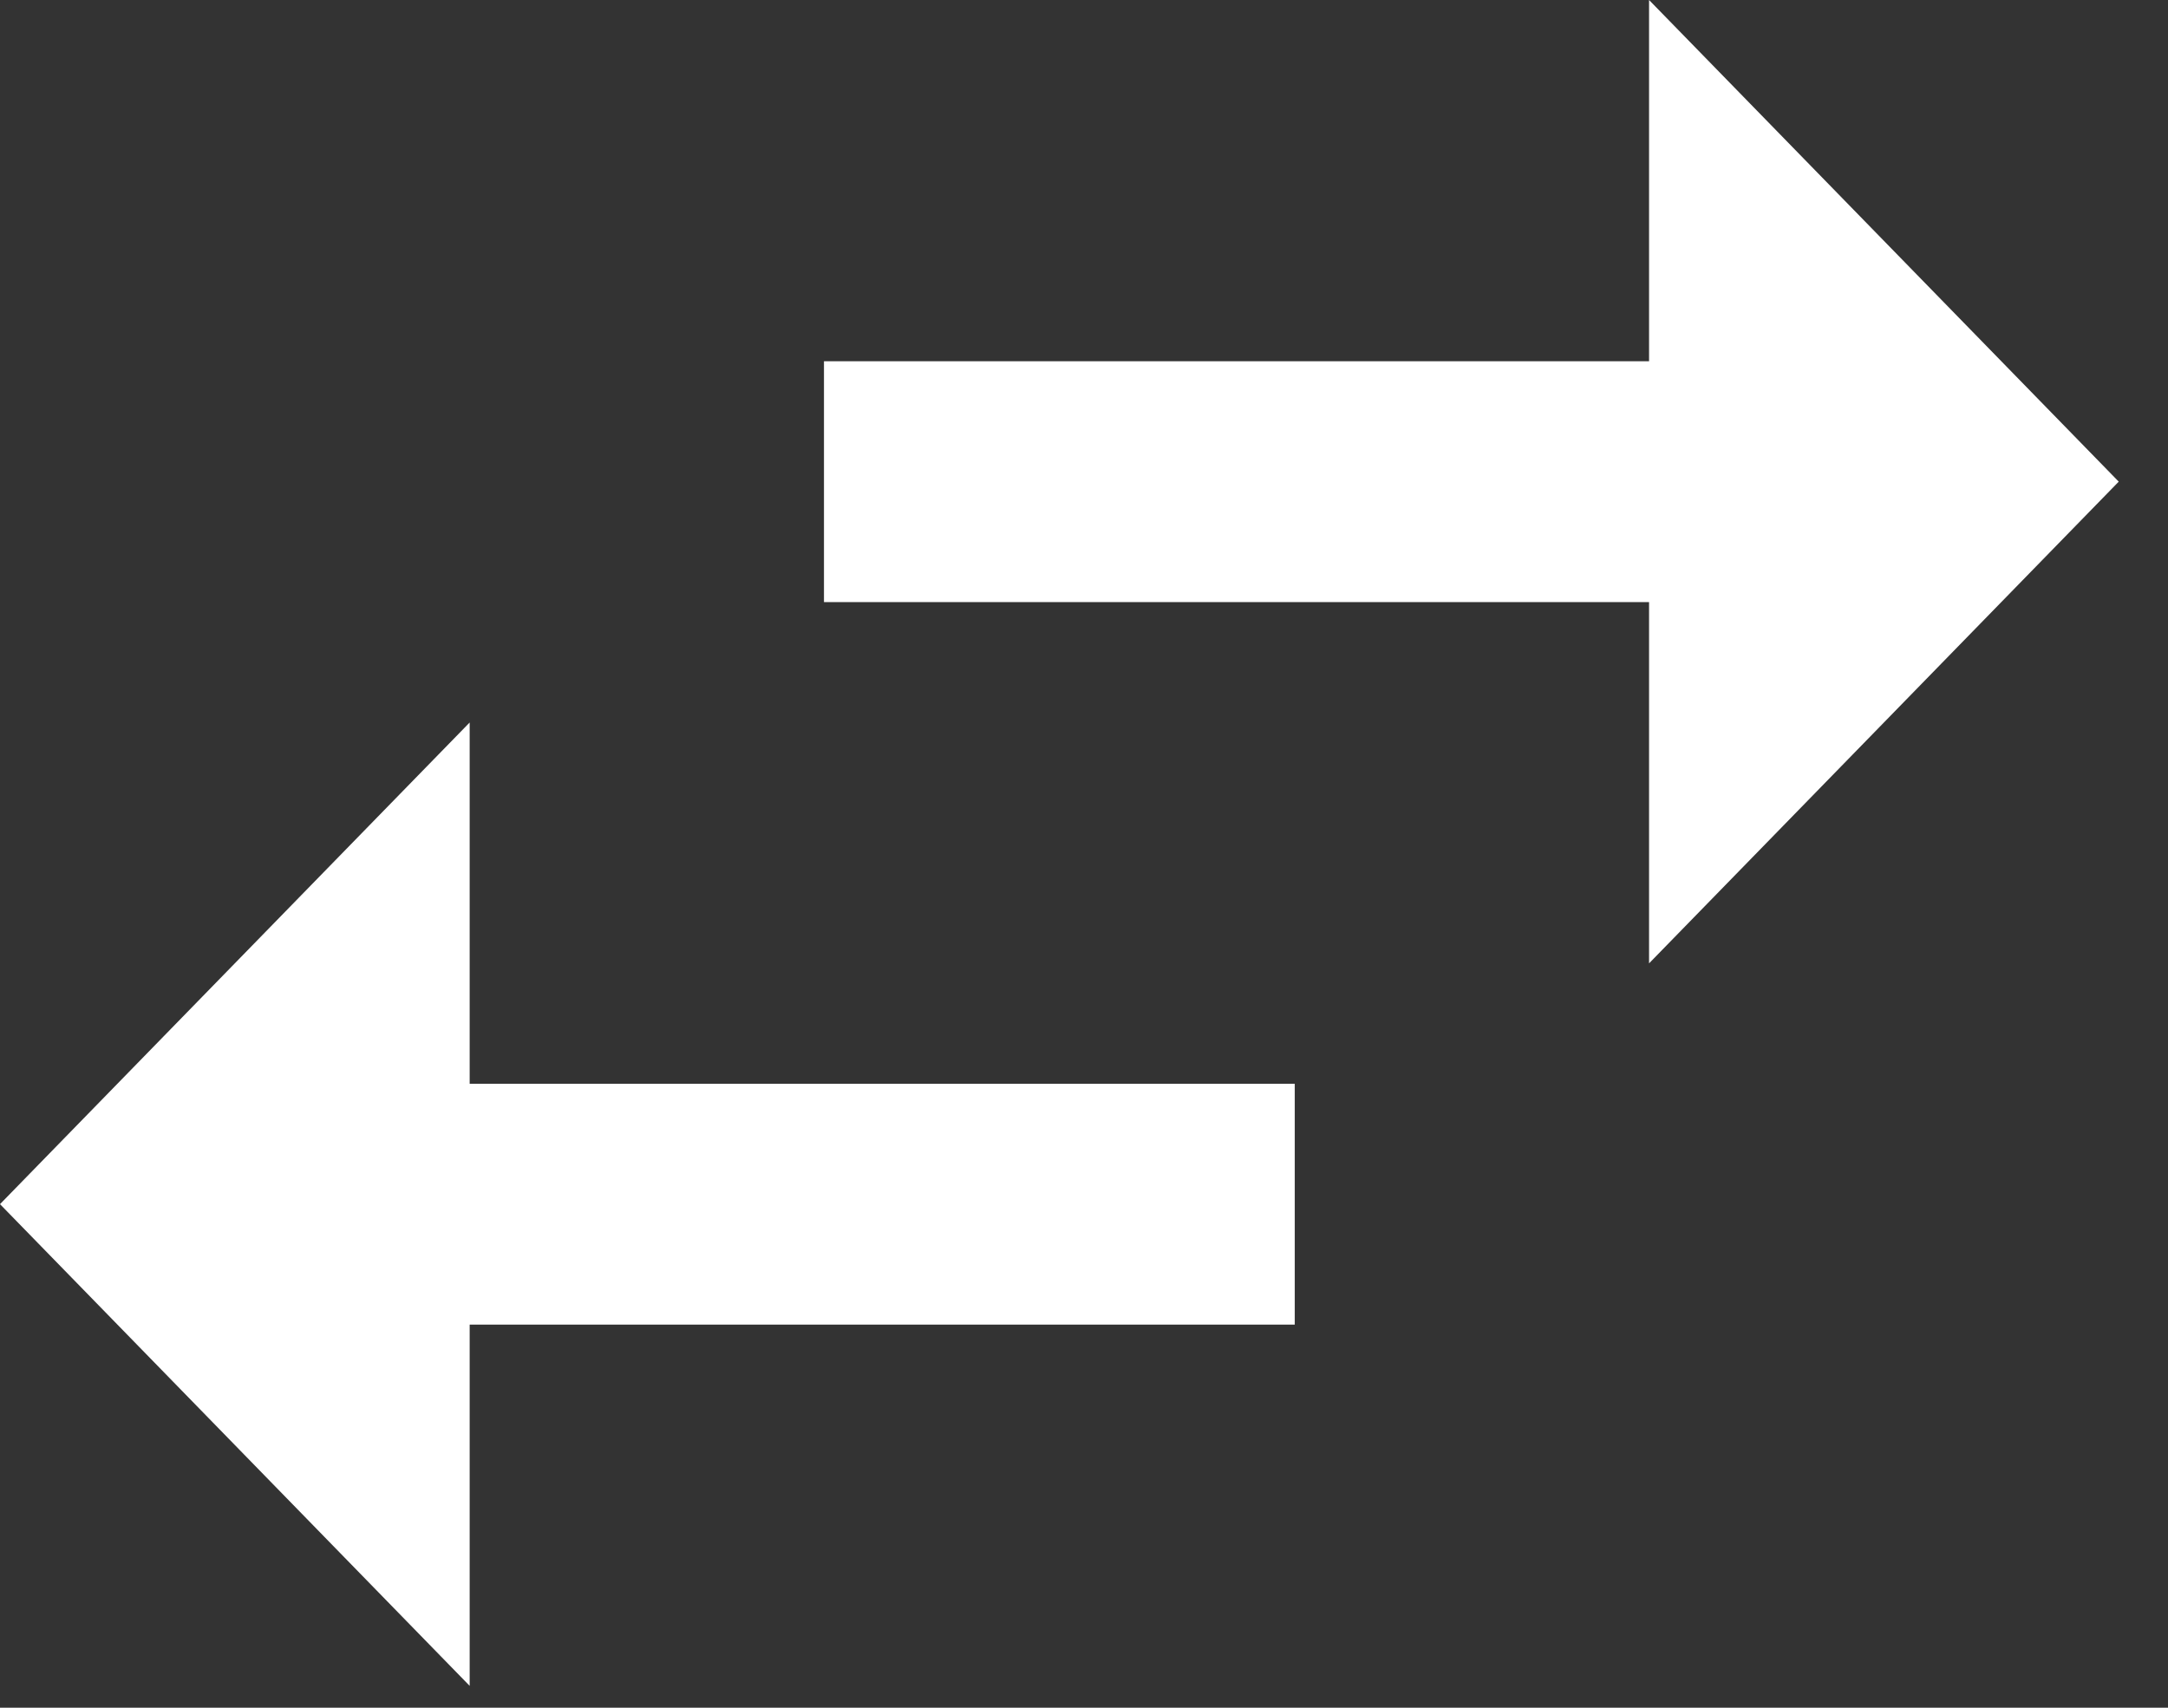
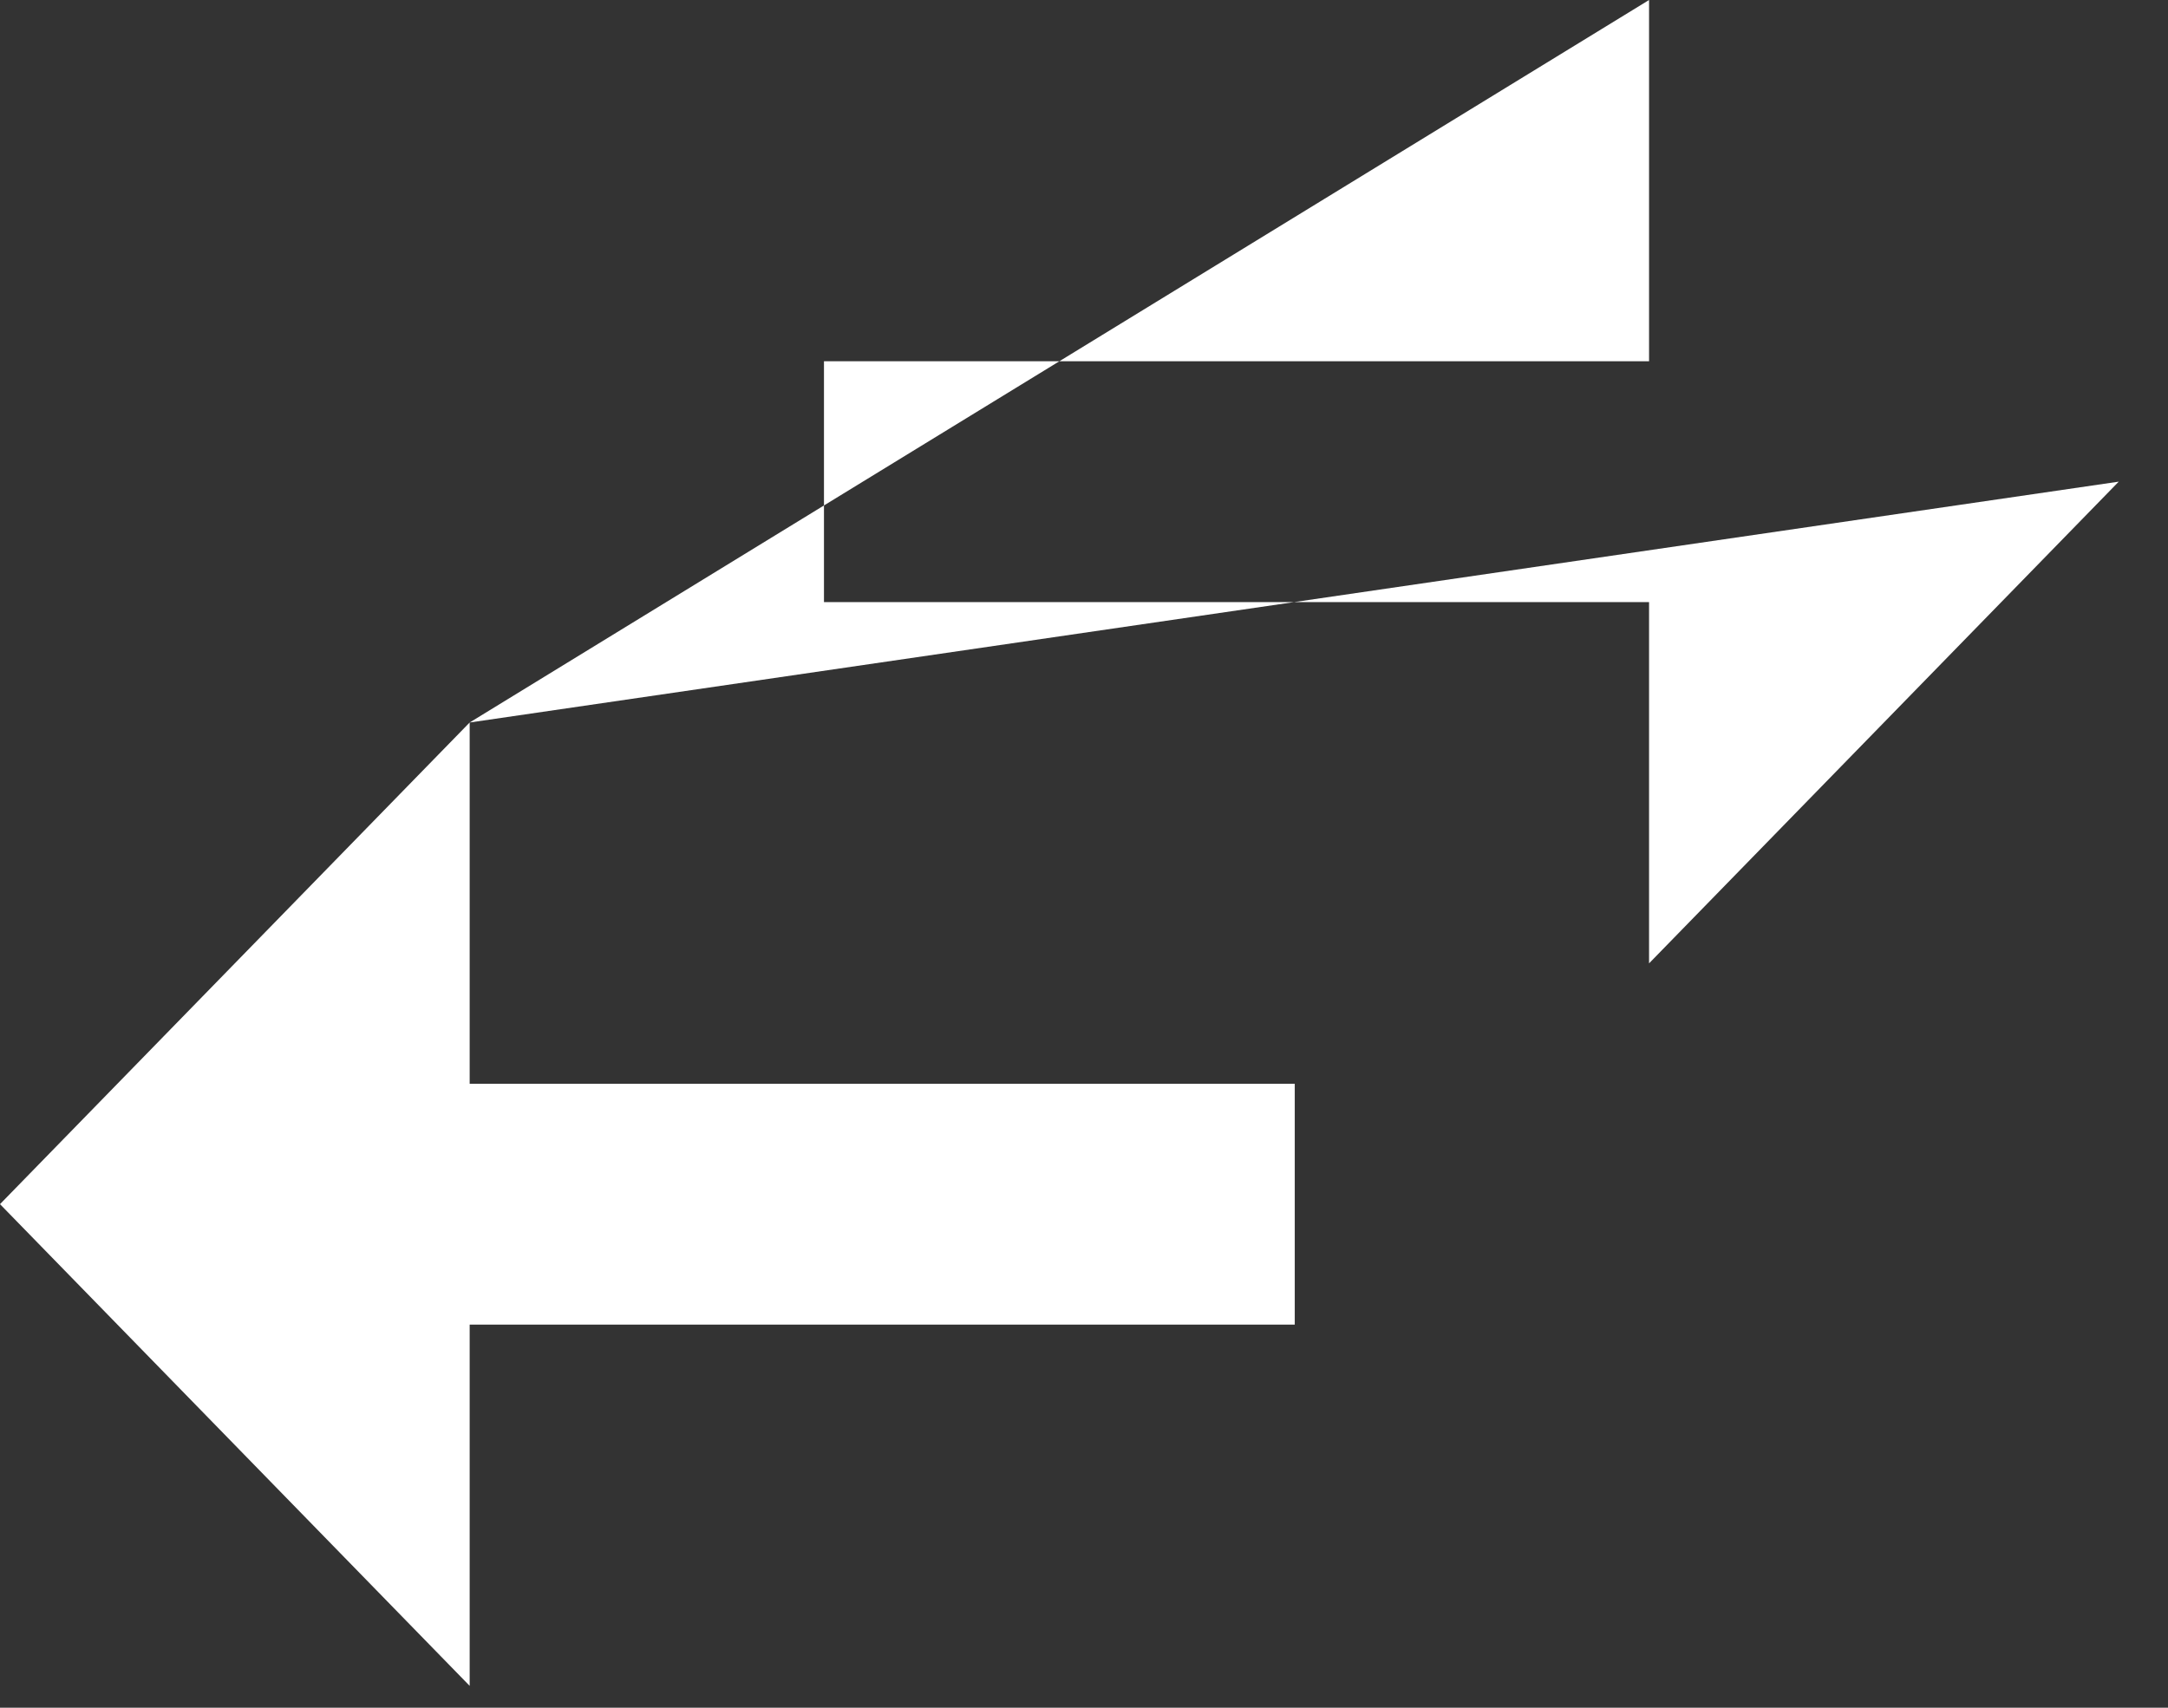
<svg xmlns="http://www.w3.org/2000/svg" width="33" height="26" viewBox="0 0 33 26" fill="none">
  <rect x="0" y="0" width="33" height="26" fill="#333333" stroke="none" />
-   <path d="M7.149 11L0 18.333L7.149 25.667V20.167H19.708V16.5H7.149V11ZM32.25 7.333L25.101 0V5.5H12.542V9.167H25.101V14.667L32.25 7.333Z" fill="white" />
+   <path d="M7.149 11L0 18.333L7.149 25.667V20.167H19.708V16.5H7.149V11ZL25.101 0V5.5H12.542V9.167H25.101V14.667L32.25 7.333Z" fill="white" />
</svg>